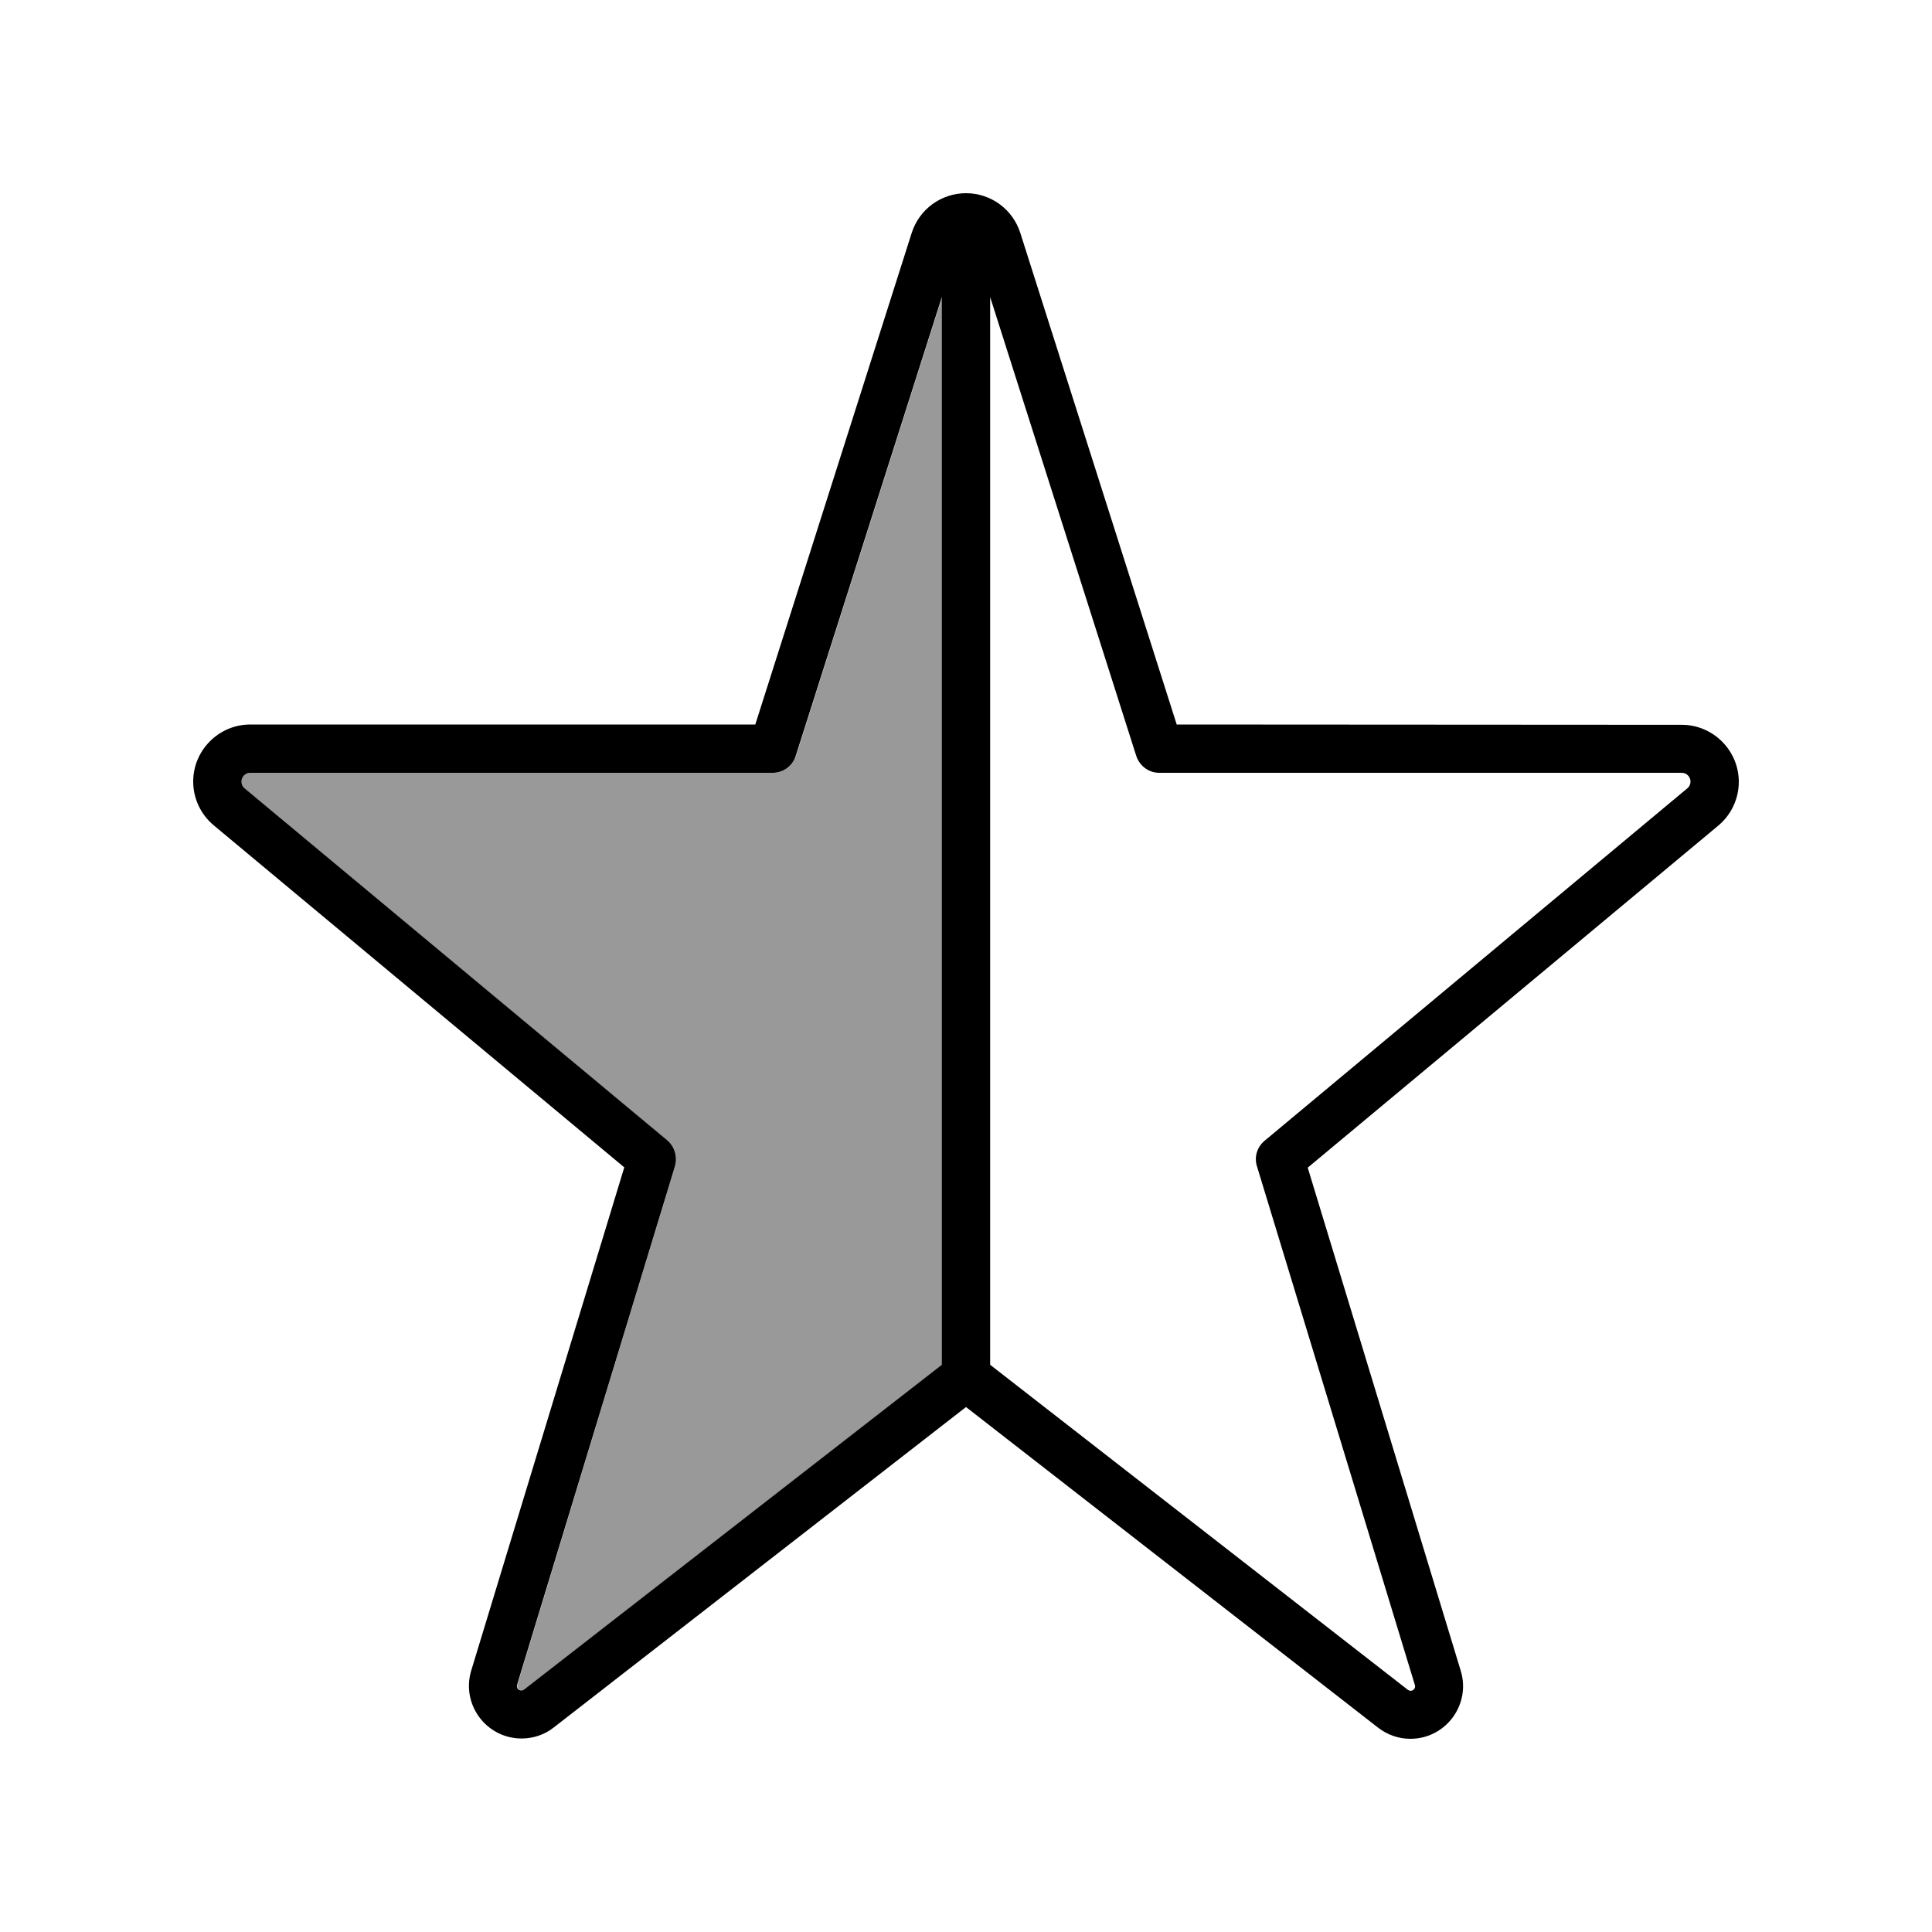
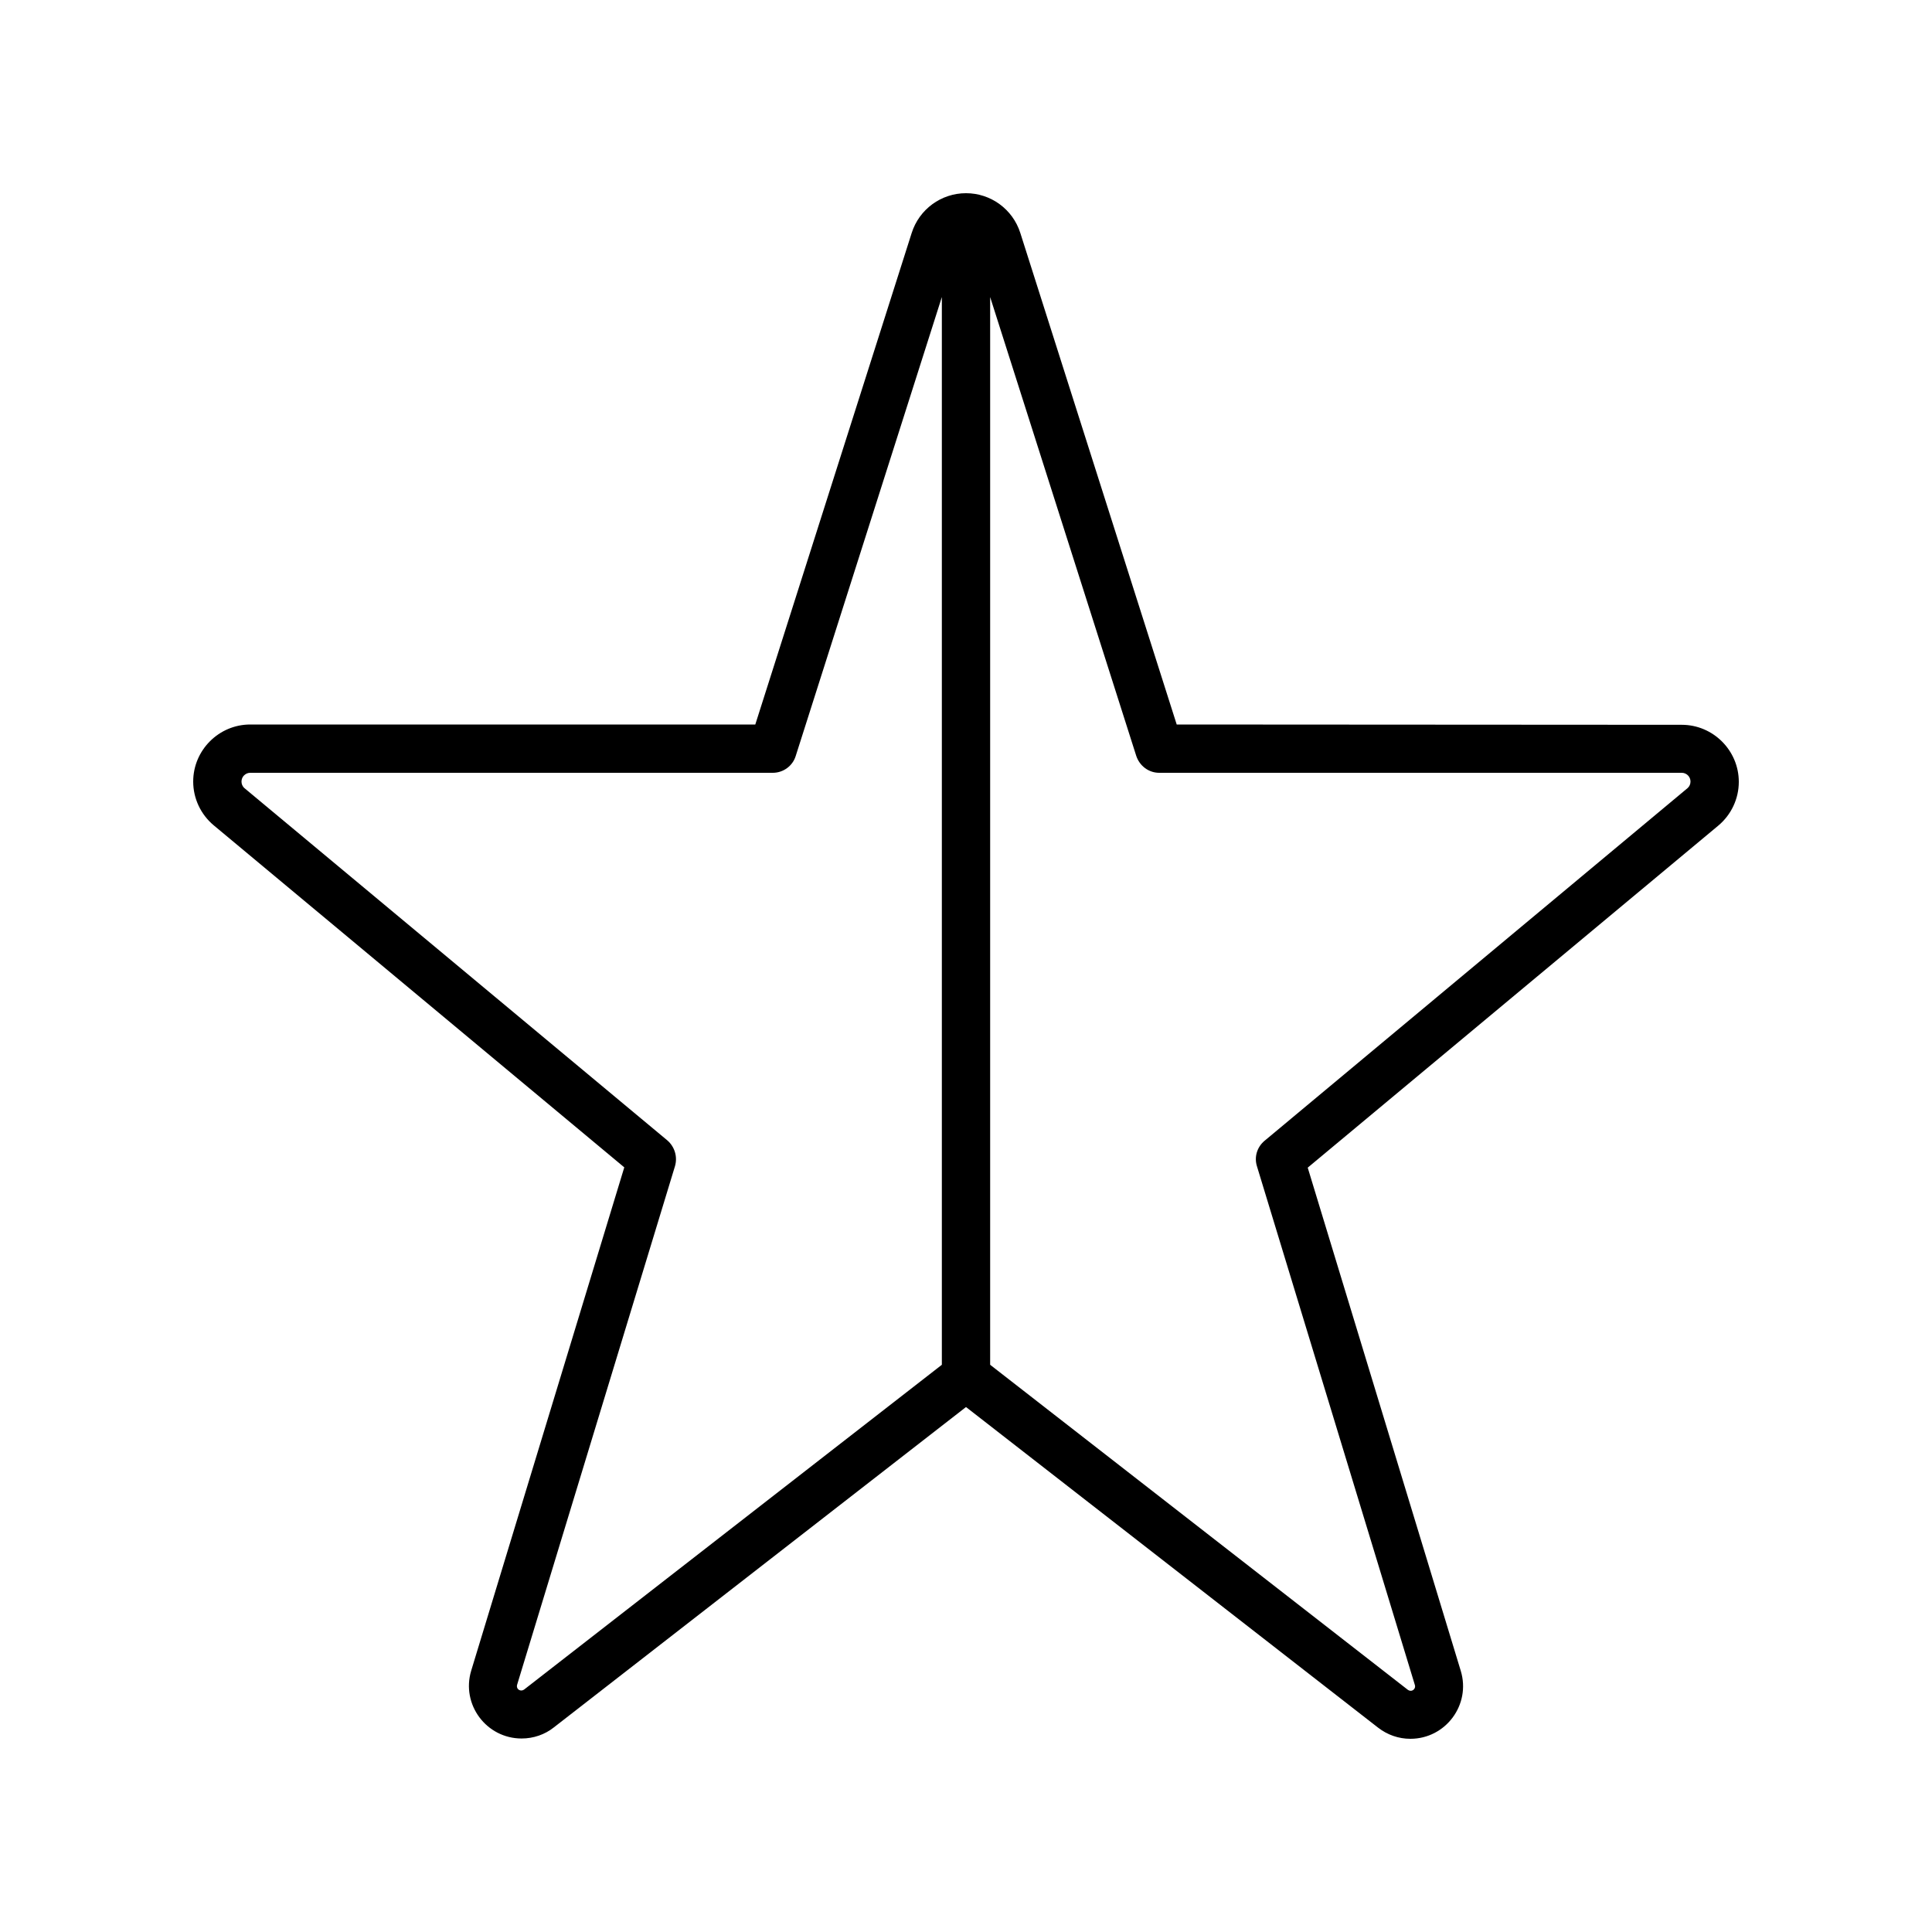
<svg xmlns="http://www.w3.org/2000/svg" viewBox="0 0 640 640">
-   <path opacity=".4" fill="currentColor" d="M80 258.9C80 259.8 80.4 260.6 81 261.1L221.1 377.9C223.6 380 224.6 383.3 223.6 386.4L171.4 558.1C171.1 559 171.8 560 172.8 560C173.1 560 173.4 559.9 173.7 559.7L312.1 452.1L312.1 98.4L263.7 250.4C262.6 253.7 259.6 256 256.1 256L82.9 256C81.3 256 80 257.3 80 258.9z" />
  <path fill="currentColor" d="M312 98.4L312 452.1L173.6 559.7C173.3 559.9 173 560 172.7 560C171.7 560 171 559.1 171.3 558.1L223.6 386.3C224.5 383.2 223.5 379.9 221.1 377.8L81 261.1C80.3 260.5 80 259.7 80 258.9C80 257.3 81.3 256 82.9 256L256 256C259.5 256 262.6 253.7 263.6 250.4L312 98.4zM328 452.1L328 98.4L376.4 250.4C377.5 253.7 380.5 256 384 256L557.1 256C558.7 256 560 257.3 560 258.9C560 259.8 559.6 260.6 559 261.1L418.9 377.9C416.4 380 415.4 383.3 416.4 386.4L468.7 558.2C469 559.1 468.3 560.1 467.3 560.1C467 560.1 466.7 560 466.4 559.8L328 452.1zM320 64C311.8 64 304.5 69.3 302 77.2L250.2 240L82.9 240C72.5 240 64 248.5 64 258.9C64 264.5 66.5 269.8 70.8 273.4L206.8 386.7L156.1 553.4C152.7 564.6 161.1 575.9 172.8 575.9C176.7 575.9 180.5 574.6 183.5 572.2L320 466.1L456.5 572.3C459.6 574.7 463.3 576 467.2 576C478.9 576 487.3 564.7 483.9 553.5L433.2 386.8L569.2 273.5C573.5 269.9 576 264.6 576 259C576 248.6 567.5 240.1 557.1 240.1L389.8 240L338 77.2C335.5 69.3 328.2 64 320 64z" />
</svg>